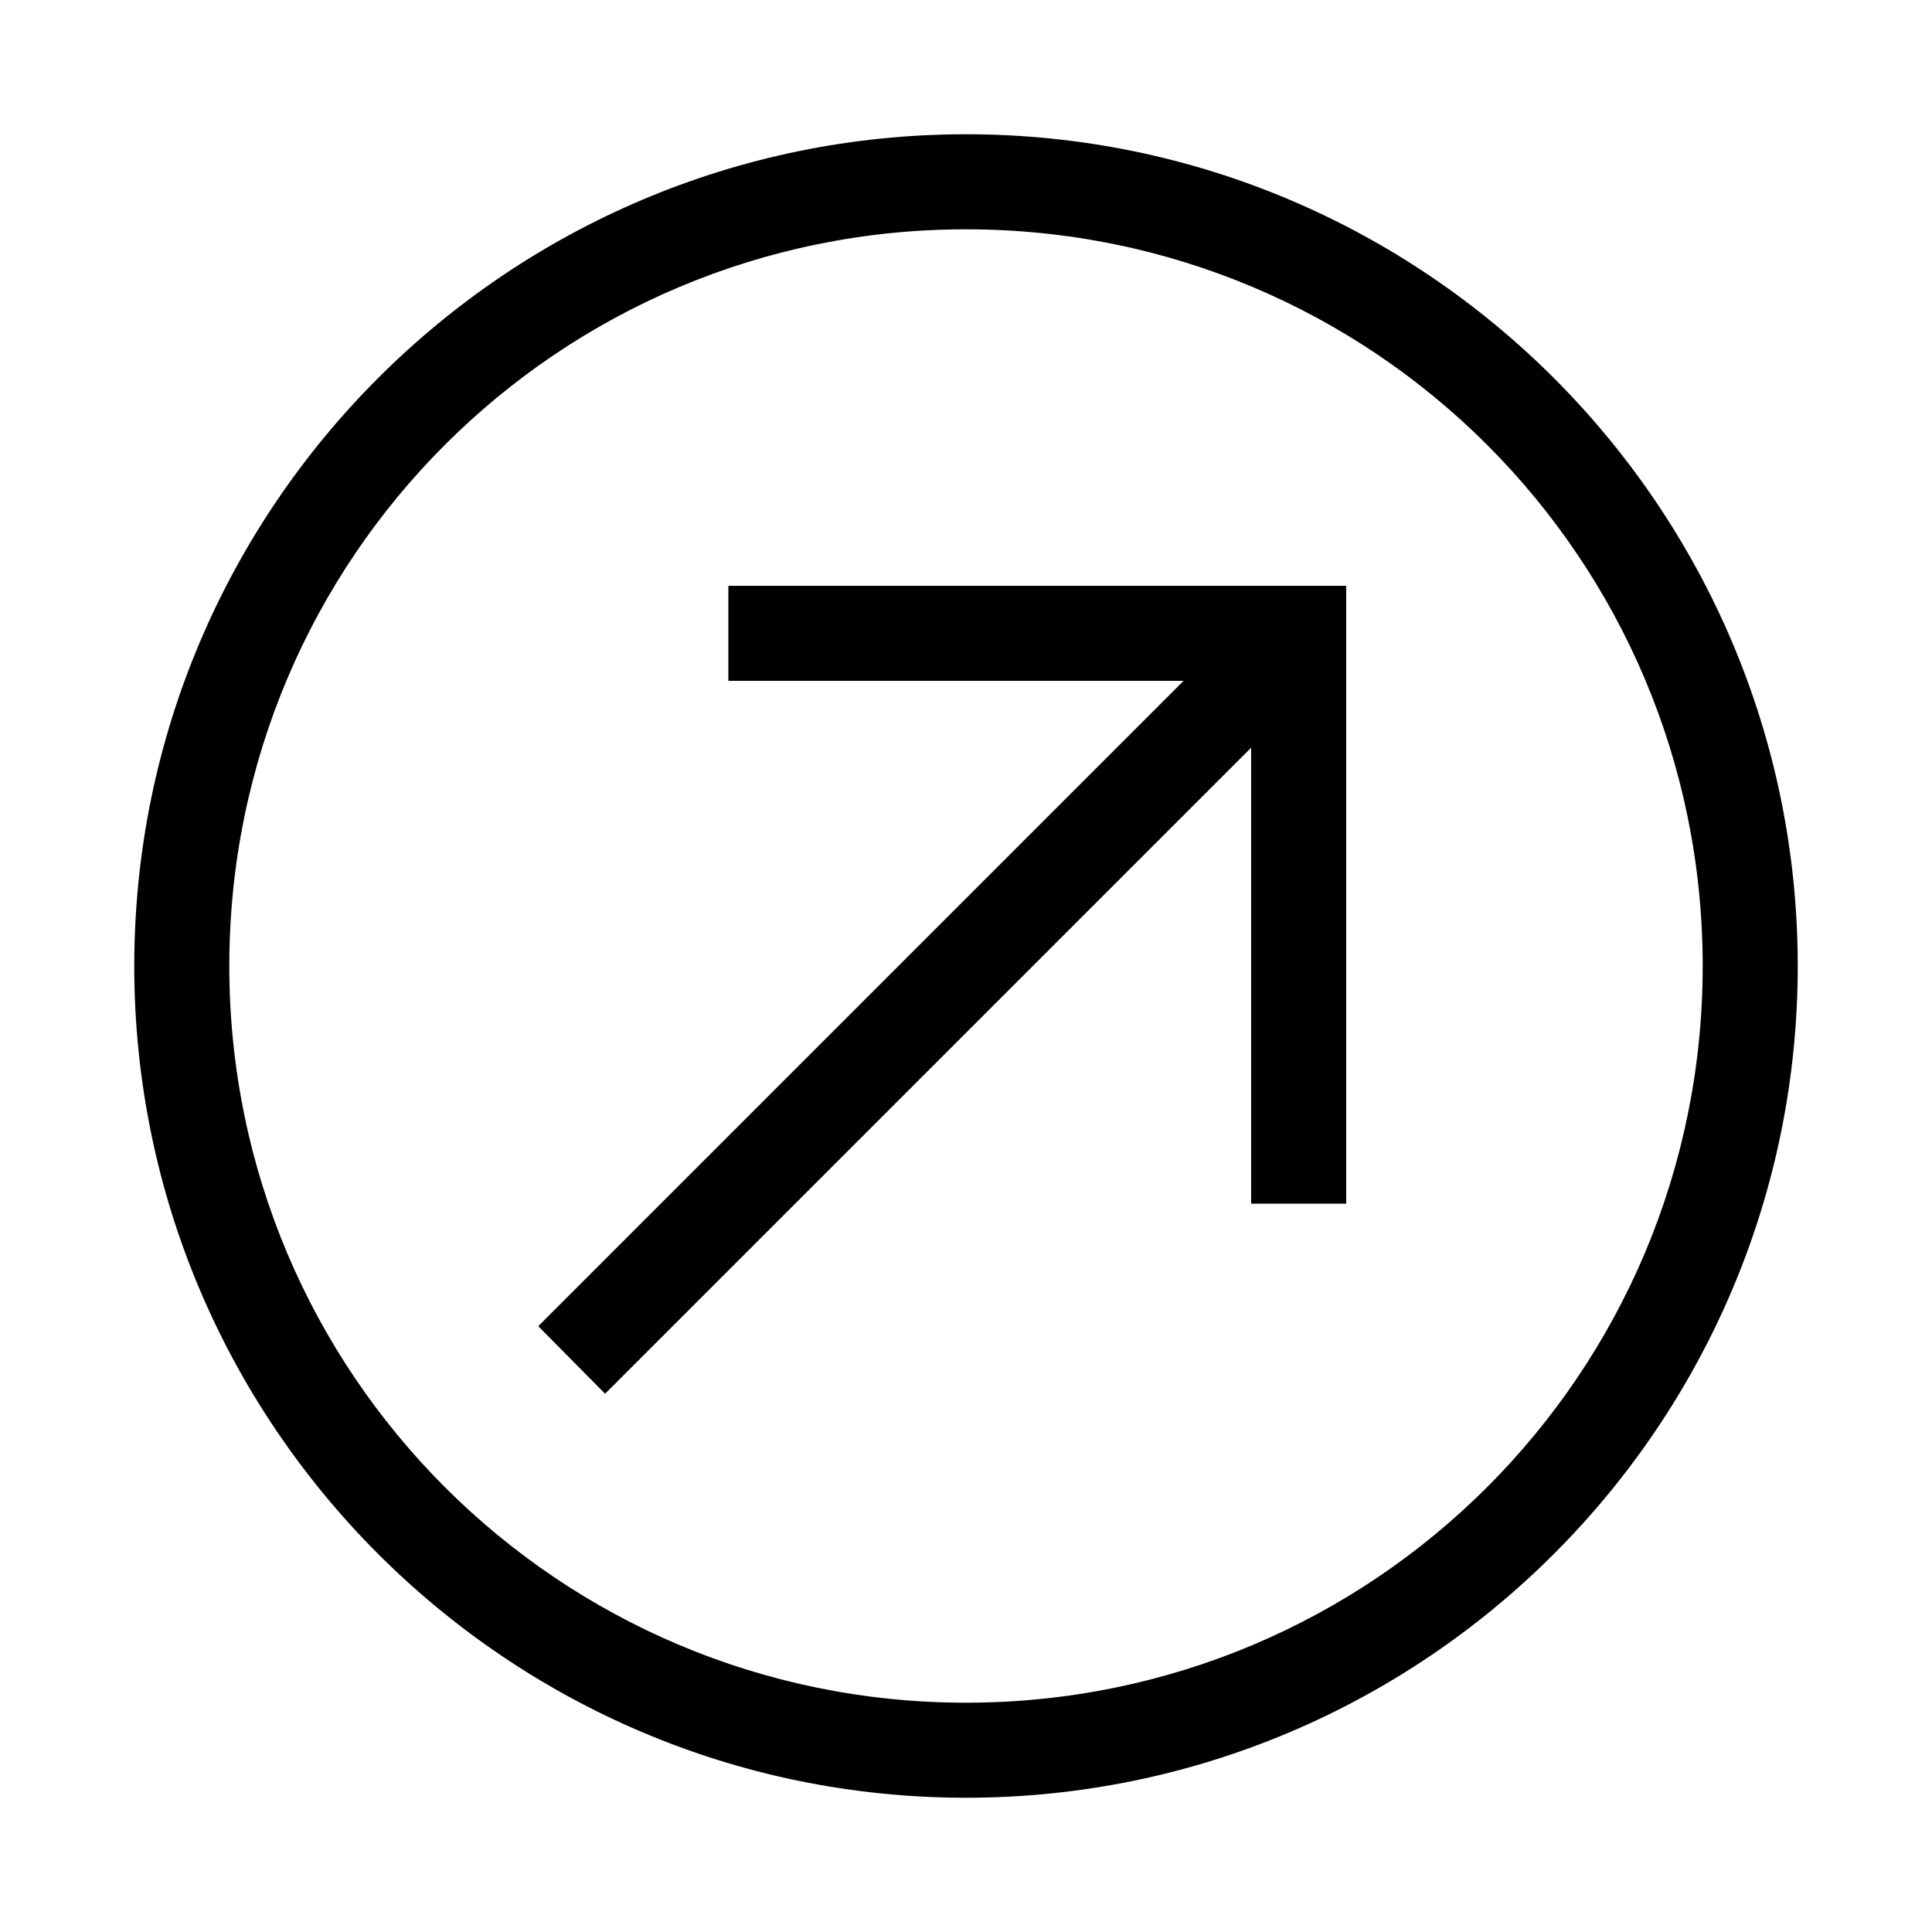
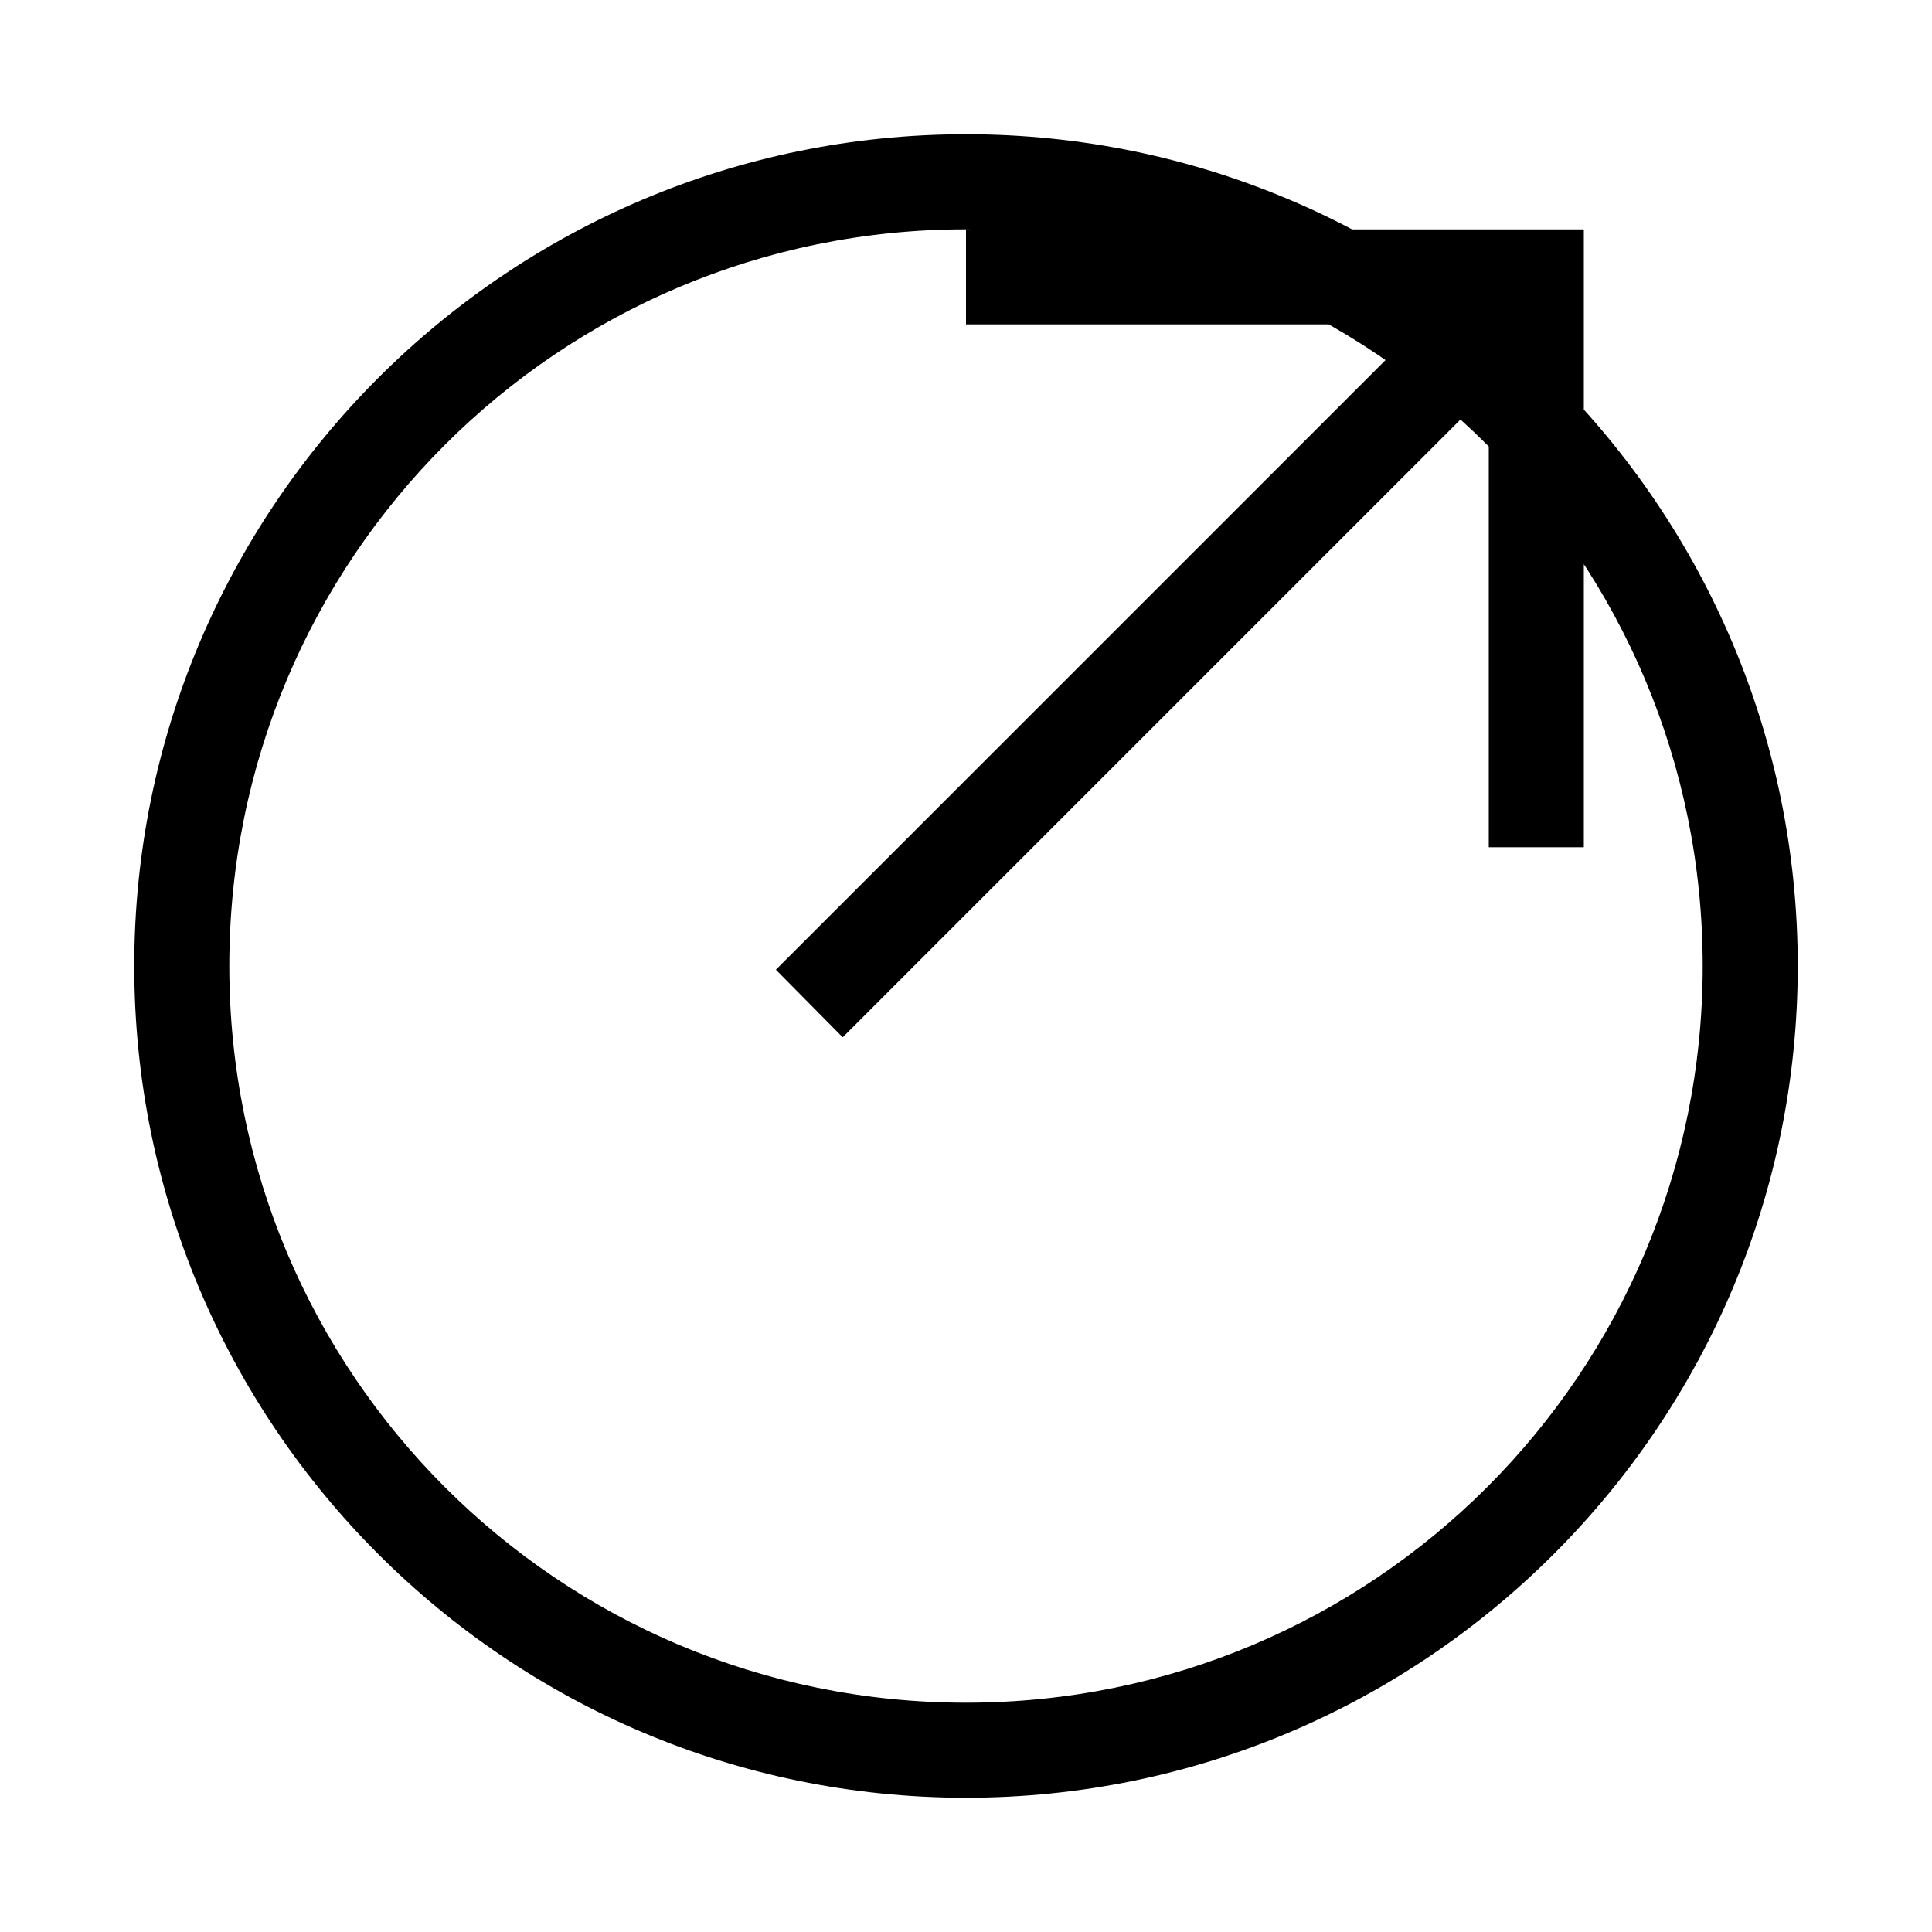
<svg xmlns="http://www.w3.org/2000/svg" fill="#000000" width="800px" height="800px" version="1.1" viewBox="144 144 512 512">
-   <path d="m400 179.58c-121.58 0-220.42 98.832-220.42 220.42 0 121.58 98.832 220.42 220.42 220.42 121.58 0 220.42-98.832 220.42-220.42 0-121.58-98.832-220.42-220.42-220.42zm0 25.191c107.97 0 195.23 87.258 195.23 195.23s-87.258 195.23-195.23 195.23-195.23-87.258-195.23-195.23 87.258-195.23 195.23-195.23zm-62.977 94.465v25.191h120.64l-171.02 171.02 17.711 17.91 171.21-171.21v120.84h25.191v-163.74h-163.74z" />
+   <path d="m400 179.58c-121.58 0-220.42 98.832-220.42 220.42 0 121.58 98.832 220.42 220.42 220.42 121.58 0 220.42-98.832 220.42-220.42 0-121.58-98.832-220.42-220.42-220.42zm0 25.191c107.97 0 195.23 87.258 195.23 195.23s-87.258 195.23-195.23 195.23-195.23-87.258-195.23-195.23 87.258-195.23 195.23-195.23zv25.191h120.64l-171.02 171.02 17.711 17.91 171.21-171.21v120.84h25.191v-163.74h-163.74z" />
</svg>